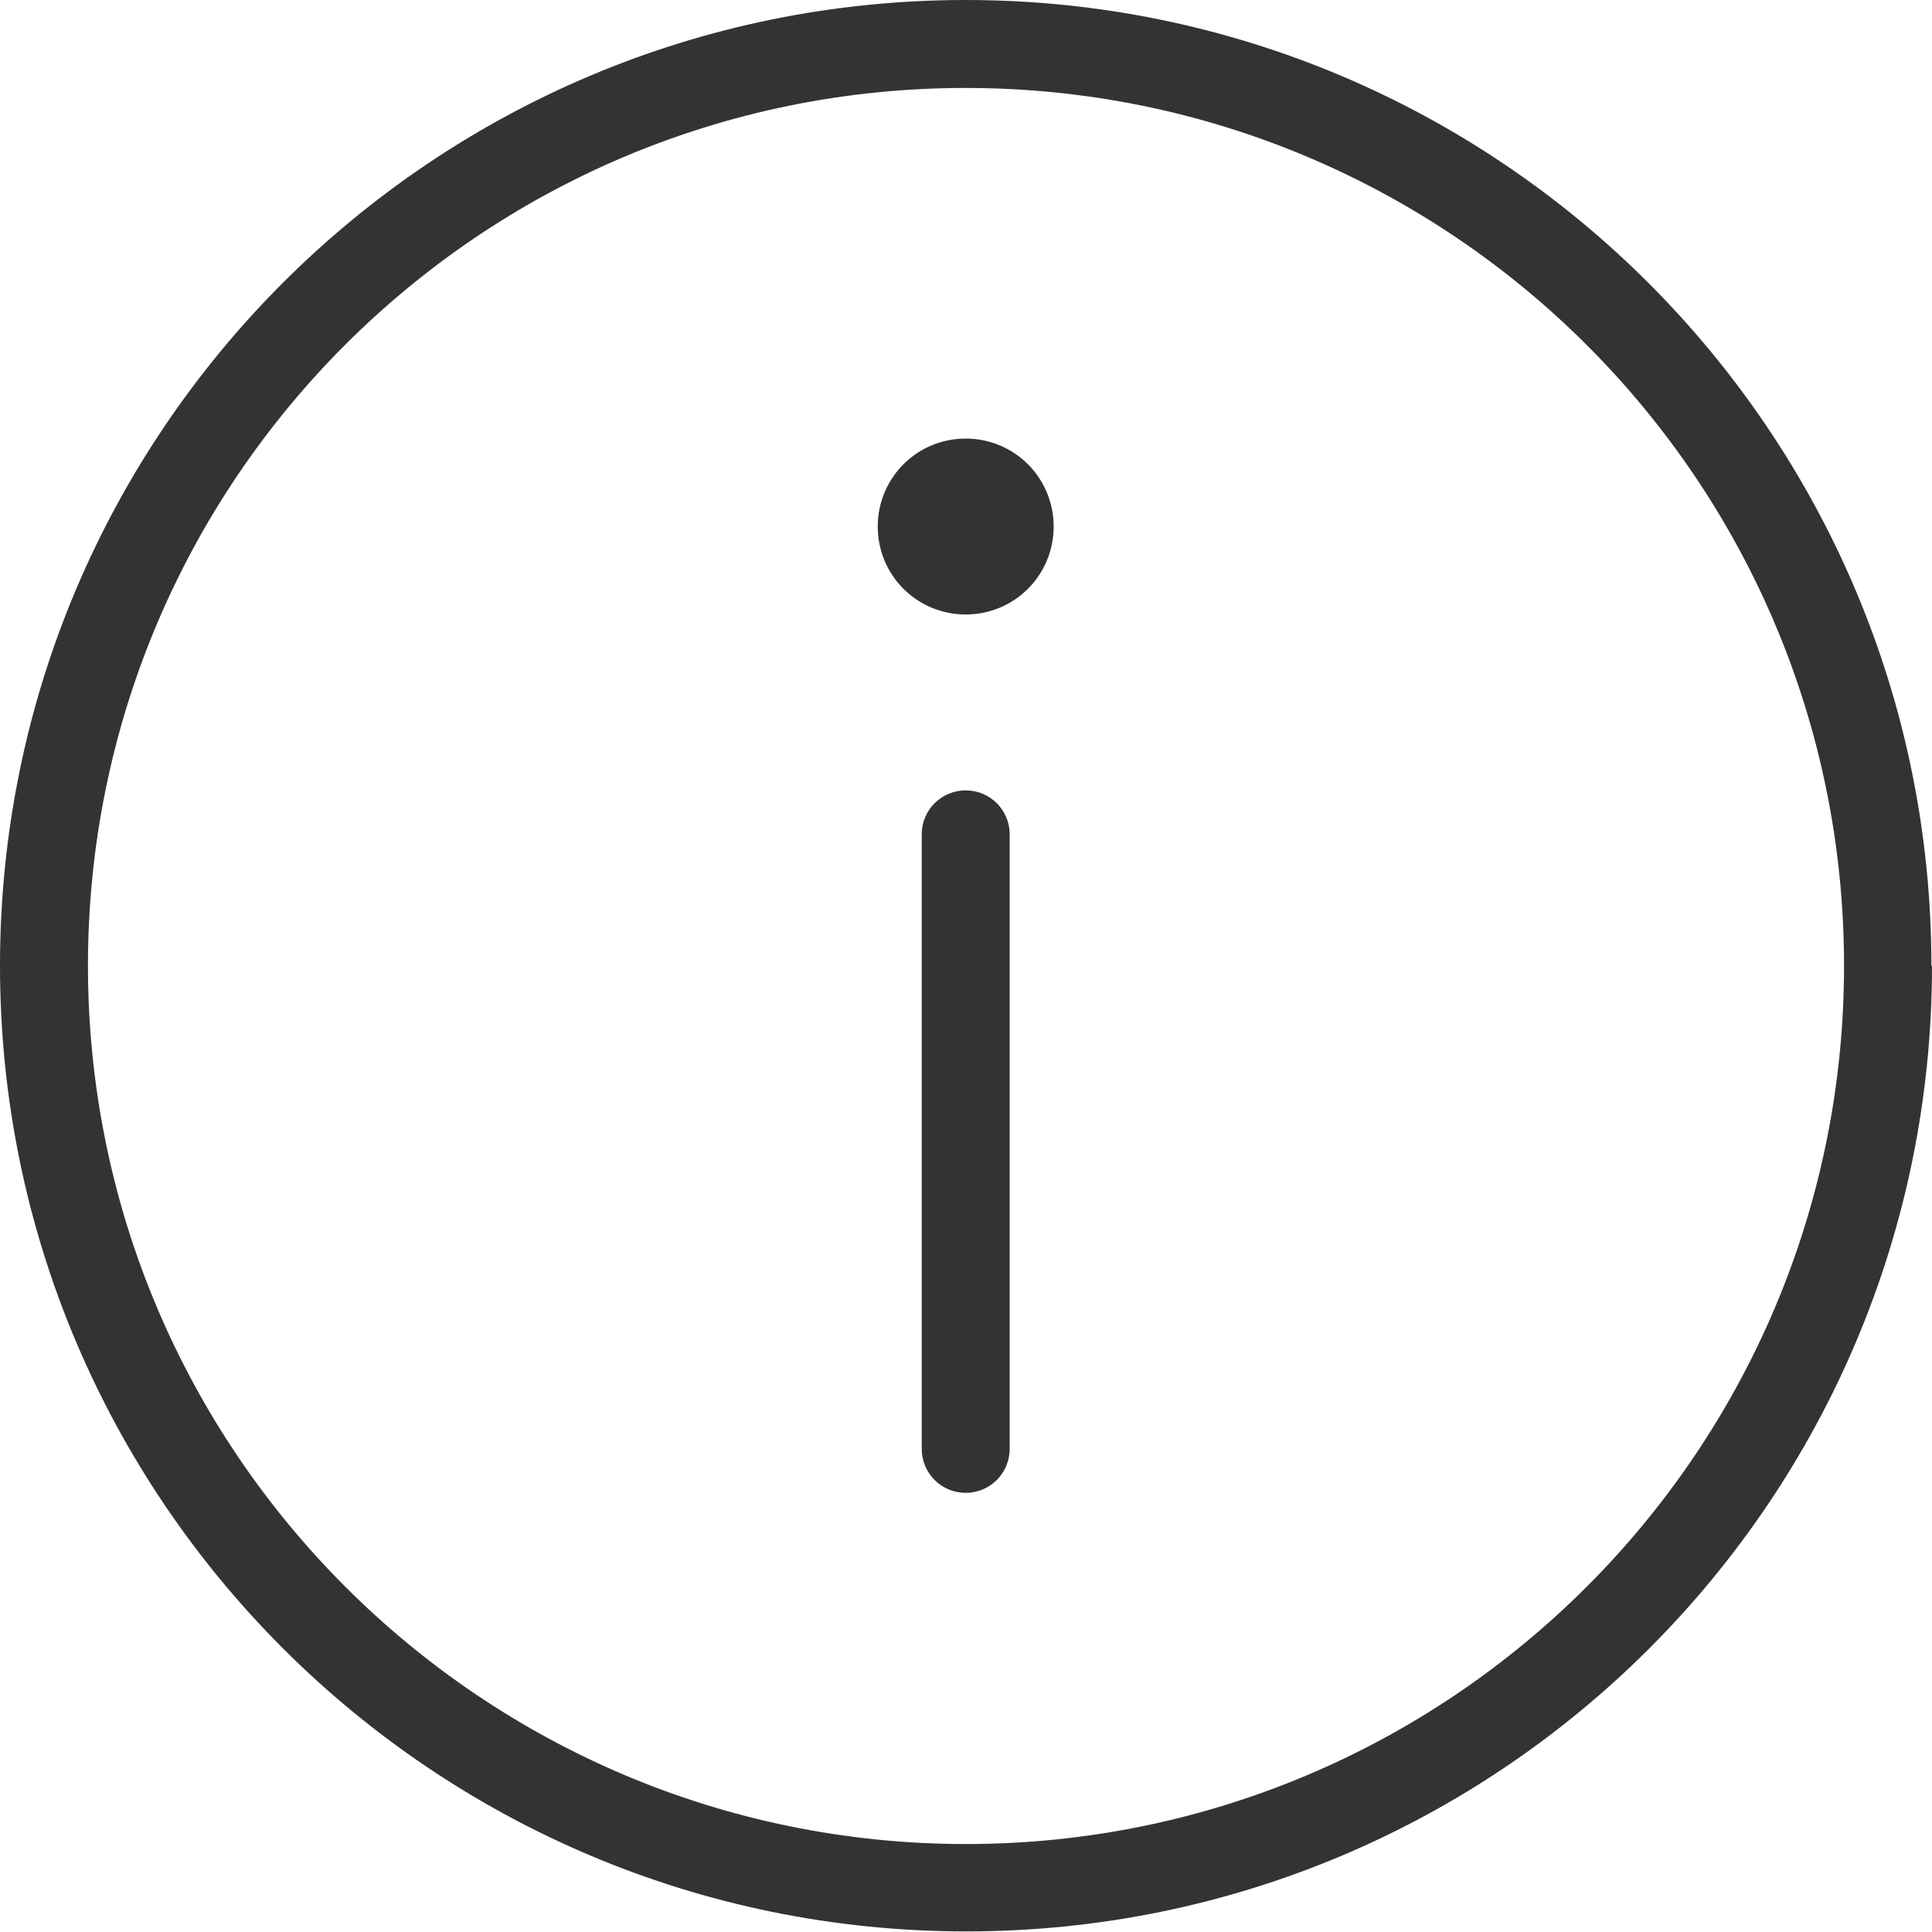
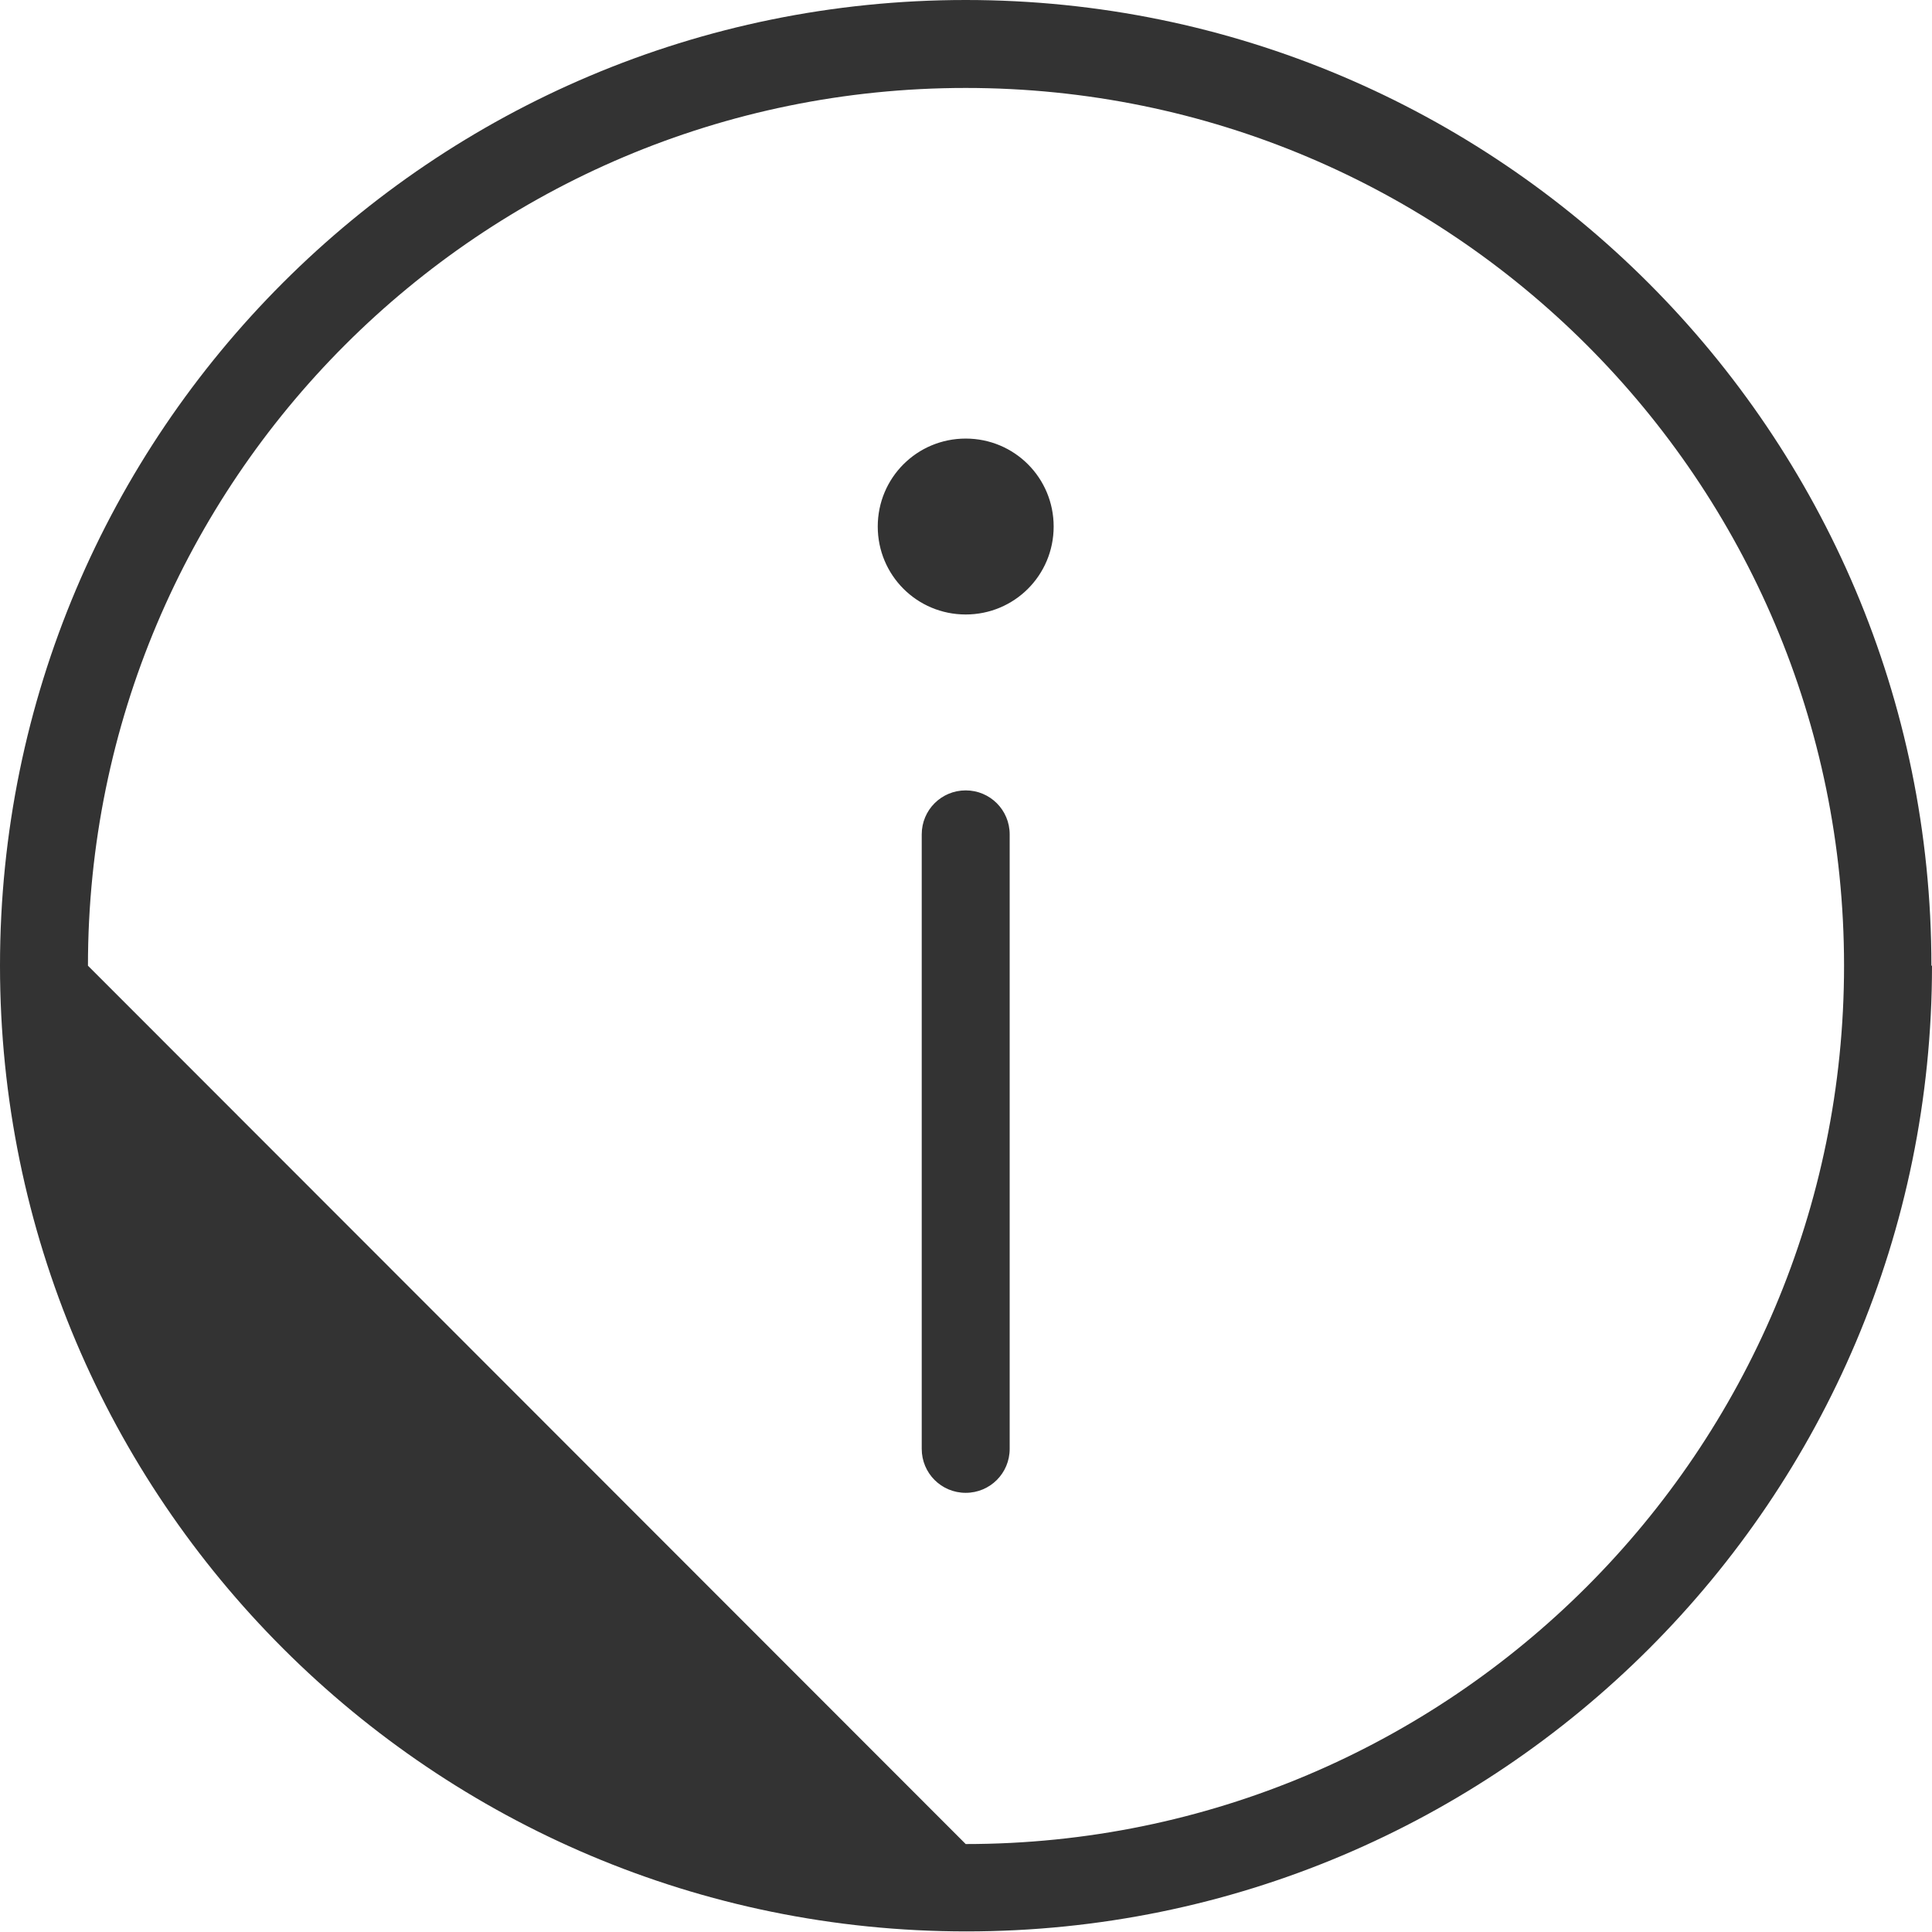
<svg xmlns="http://www.w3.org/2000/svg" id="_圖層_2" data-name="圖層_2" viewBox="0 0 32.51 32.51">
  <defs>
    <style>
      .cls-1 {
        fill: #333;
        fill-rule: evenodd;
      }
    </style>
  </defs>
  <g id="_彈出視窗內容" data-name="彈出視窗內容">
-     <path class="cls-1" d="M32.51,16.25c0,8.98-7.28,16.25-16.25,16.25S0,25.23,0,16.25,7.28,0,16.25,0s16.25,7.28,16.25,16.25ZM16.25,31.03c8.16,0,14.78-6.62,14.78-14.78S24.41,1.48,16.25,1.48,1.48,8.09,1.48,16.25s6.62,14.78,14.78,14.78ZM16.25,13.3c.41,0,.74.33.74.74v10.34c0,.41-.33.74-.74.74s-.74-.33-.74-.74v-10.34c0-.41.33-.74.74-.74ZM16.25,10.34c.82,0,1.48-.66,1.48-1.48s-.66-1.48-1.48-1.48-1.48.66-1.48,1.48.66,1.48,1.48,1.48Z" />
+     <path class="cls-1" d="M32.51,16.25c0,8.98-7.28,16.25-16.25,16.25S0,25.23,0,16.25,7.28,0,16.25,0s16.25,7.28,16.25,16.25ZM16.25,31.03c8.16,0,14.78-6.62,14.78-14.78S24.41,1.48,16.25,1.48,1.48,8.09,1.48,16.25ZM16.25,13.3c.41,0,.74.33.74.74v10.34c0,.41-.33.74-.74.74s-.74-.33-.74-.74v-10.34c0-.41.33-.74.74-.74ZM16.25,10.34c.82,0,1.48-.66,1.48-1.48s-.66-1.48-1.48-1.48-1.48.66-1.48,1.48.66,1.48,1.48,1.48Z" />
  </g>
</svg>